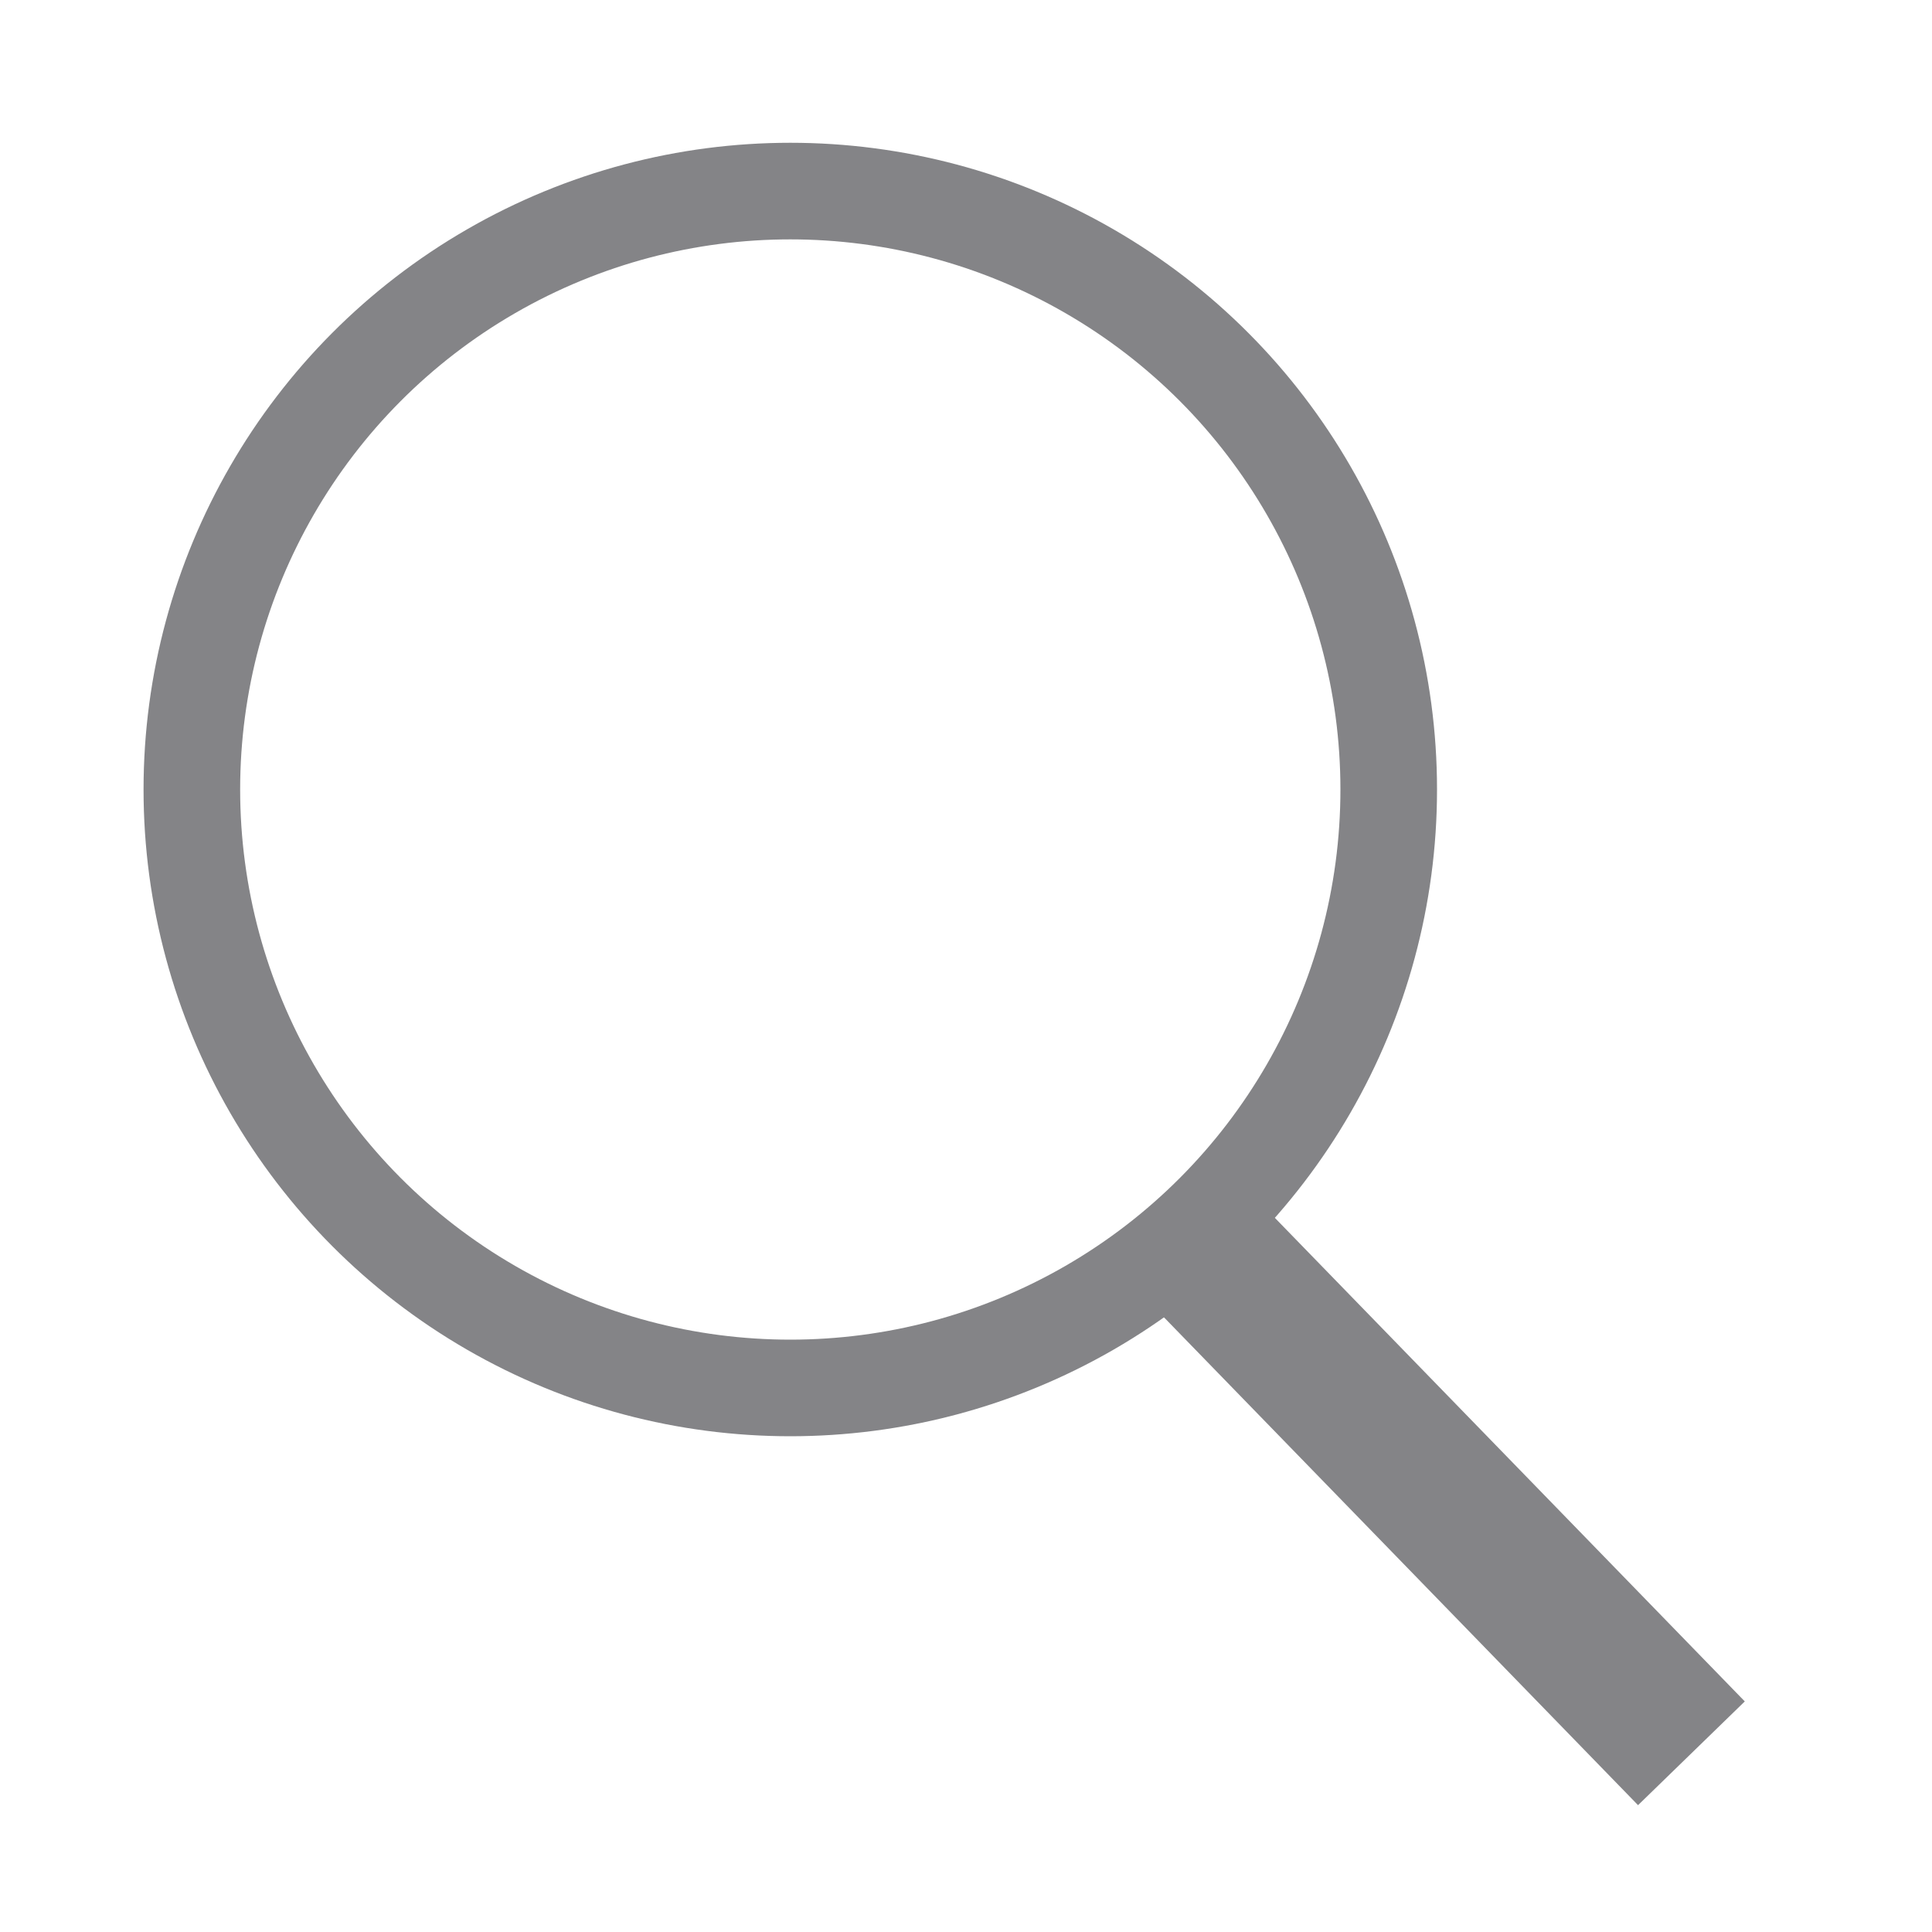
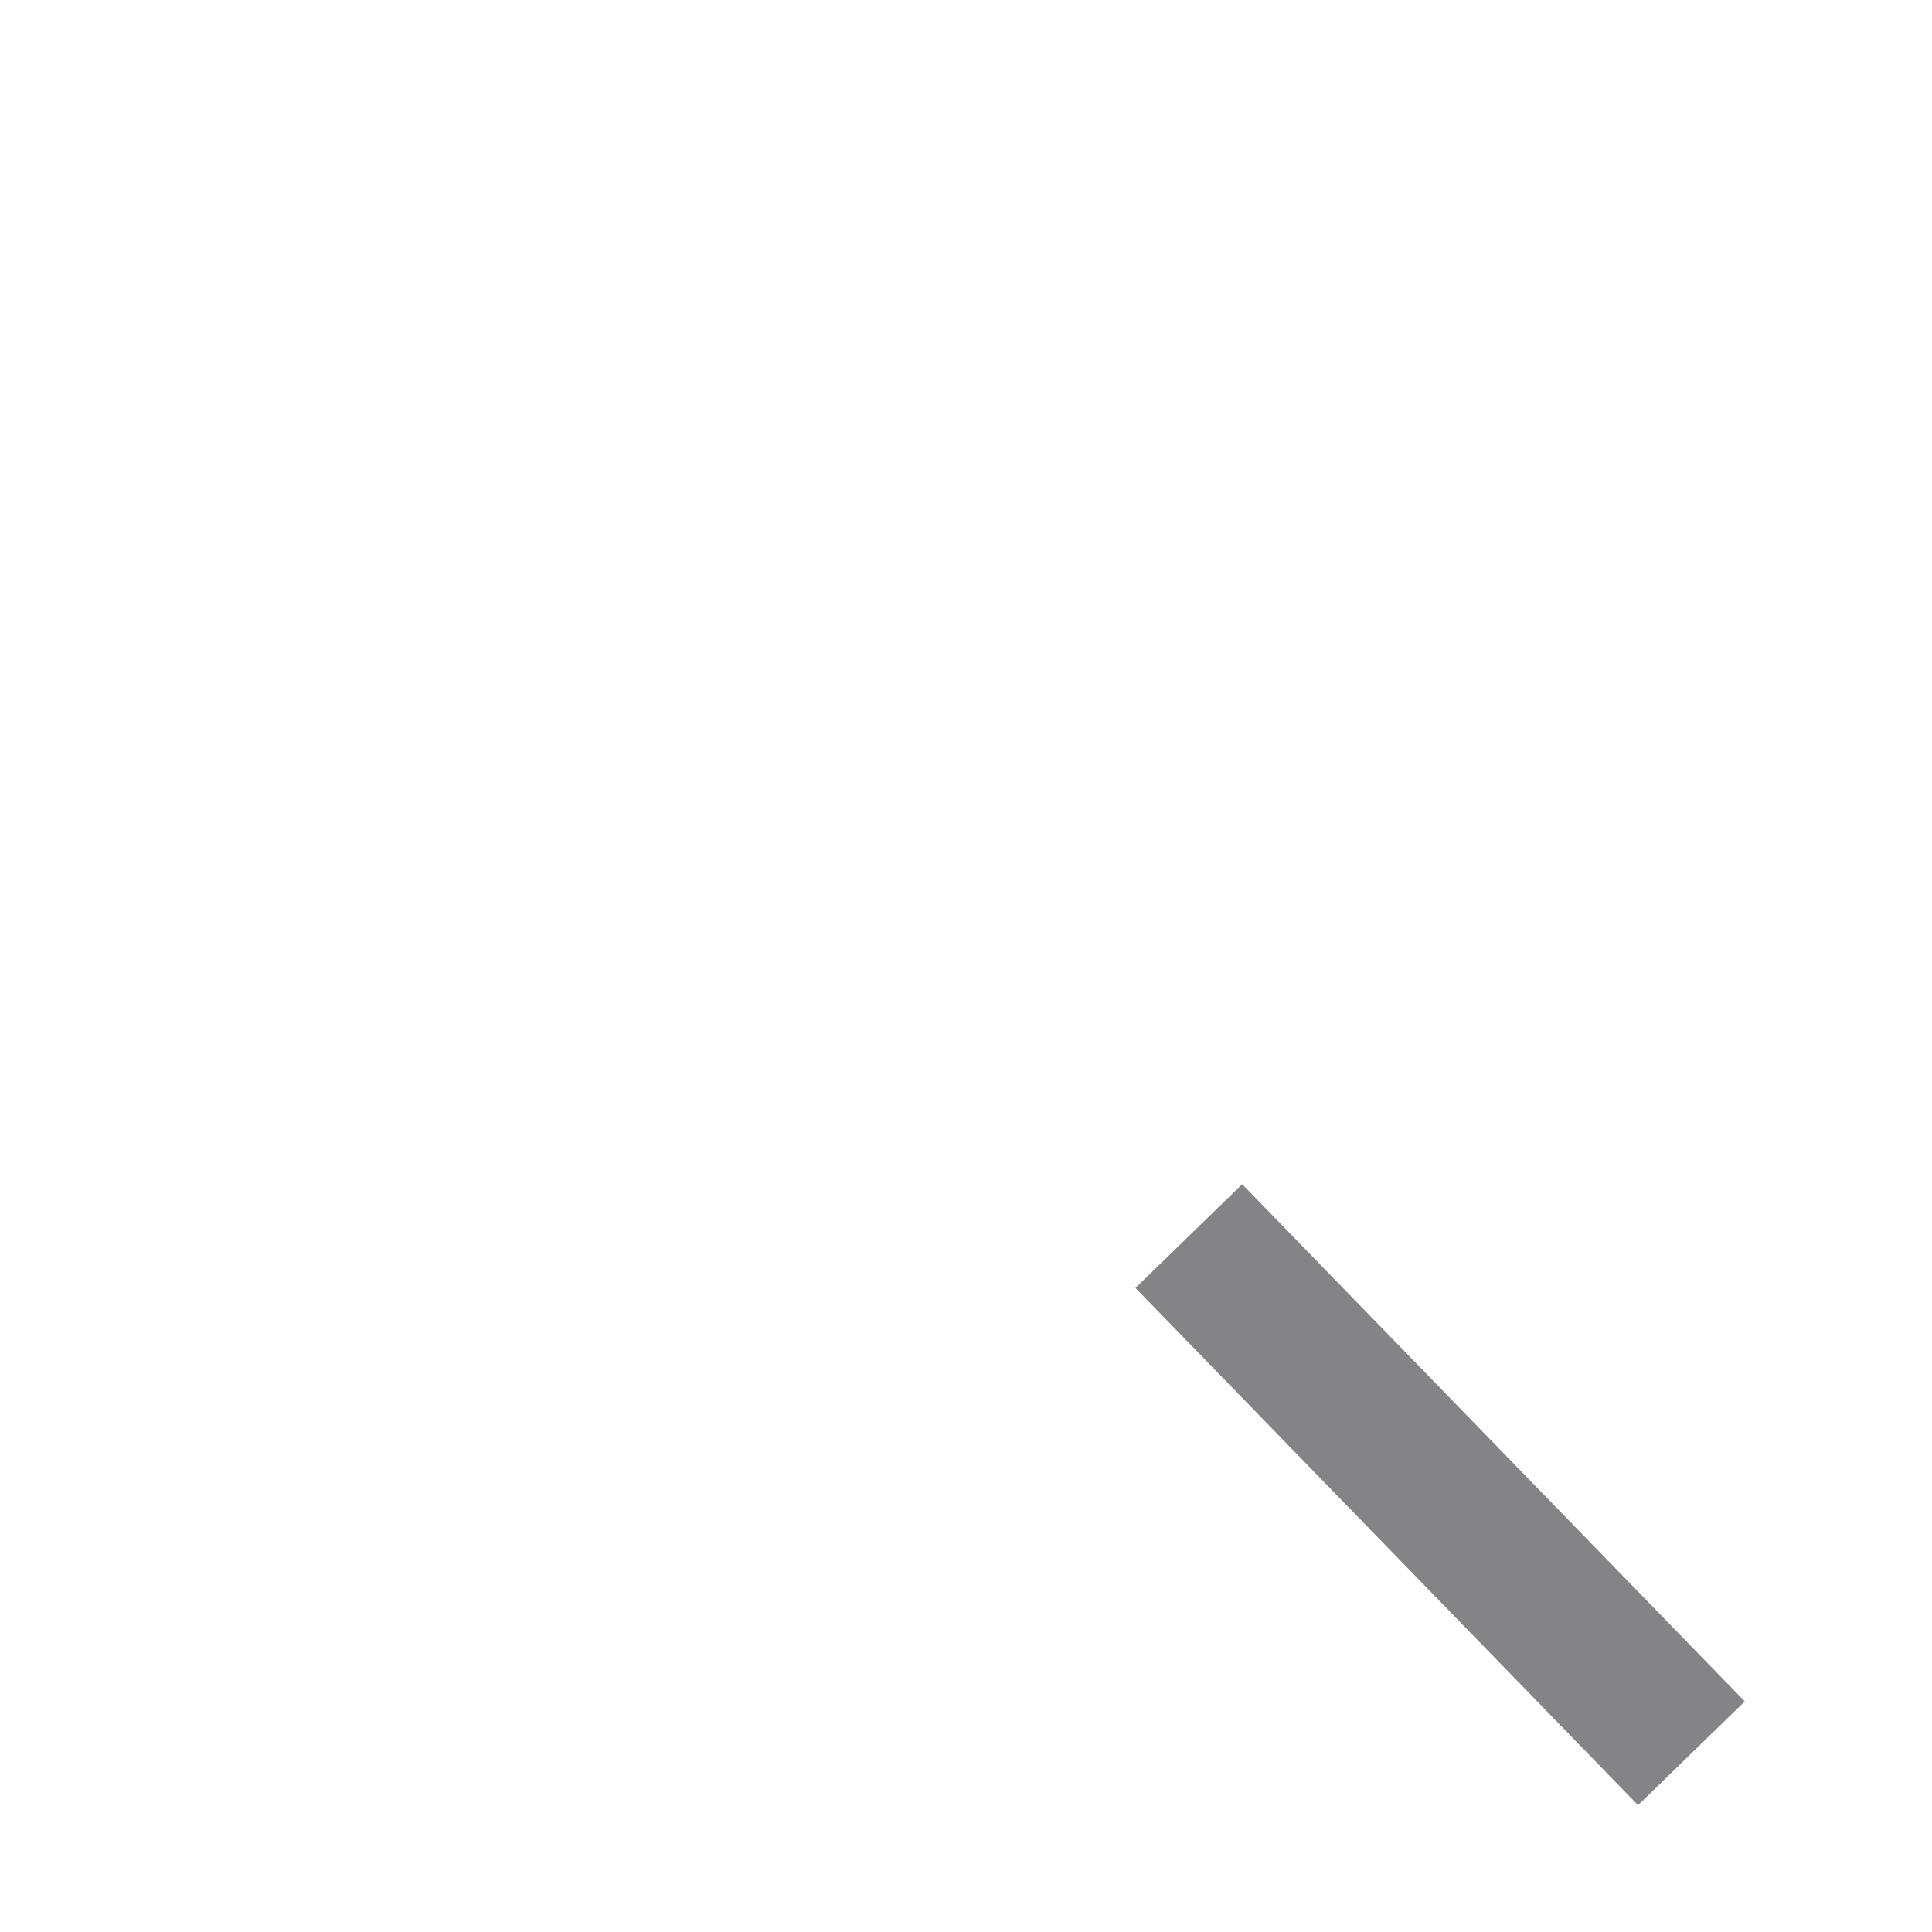
<svg xmlns="http://www.w3.org/2000/svg" width="20" height="20">
  <g fill="none" fill-rule="evenodd" transform="translate(1 1)">
-     <circle cx="7.181" cy="7.173" r="6.195" stroke="#848487" />
    <path fill="#848487" fill-rule="nonzero" d="M17.062 16.613l-1.105 1.074-5.203-5.354 1.105-1.074" />
  </g>
</svg>